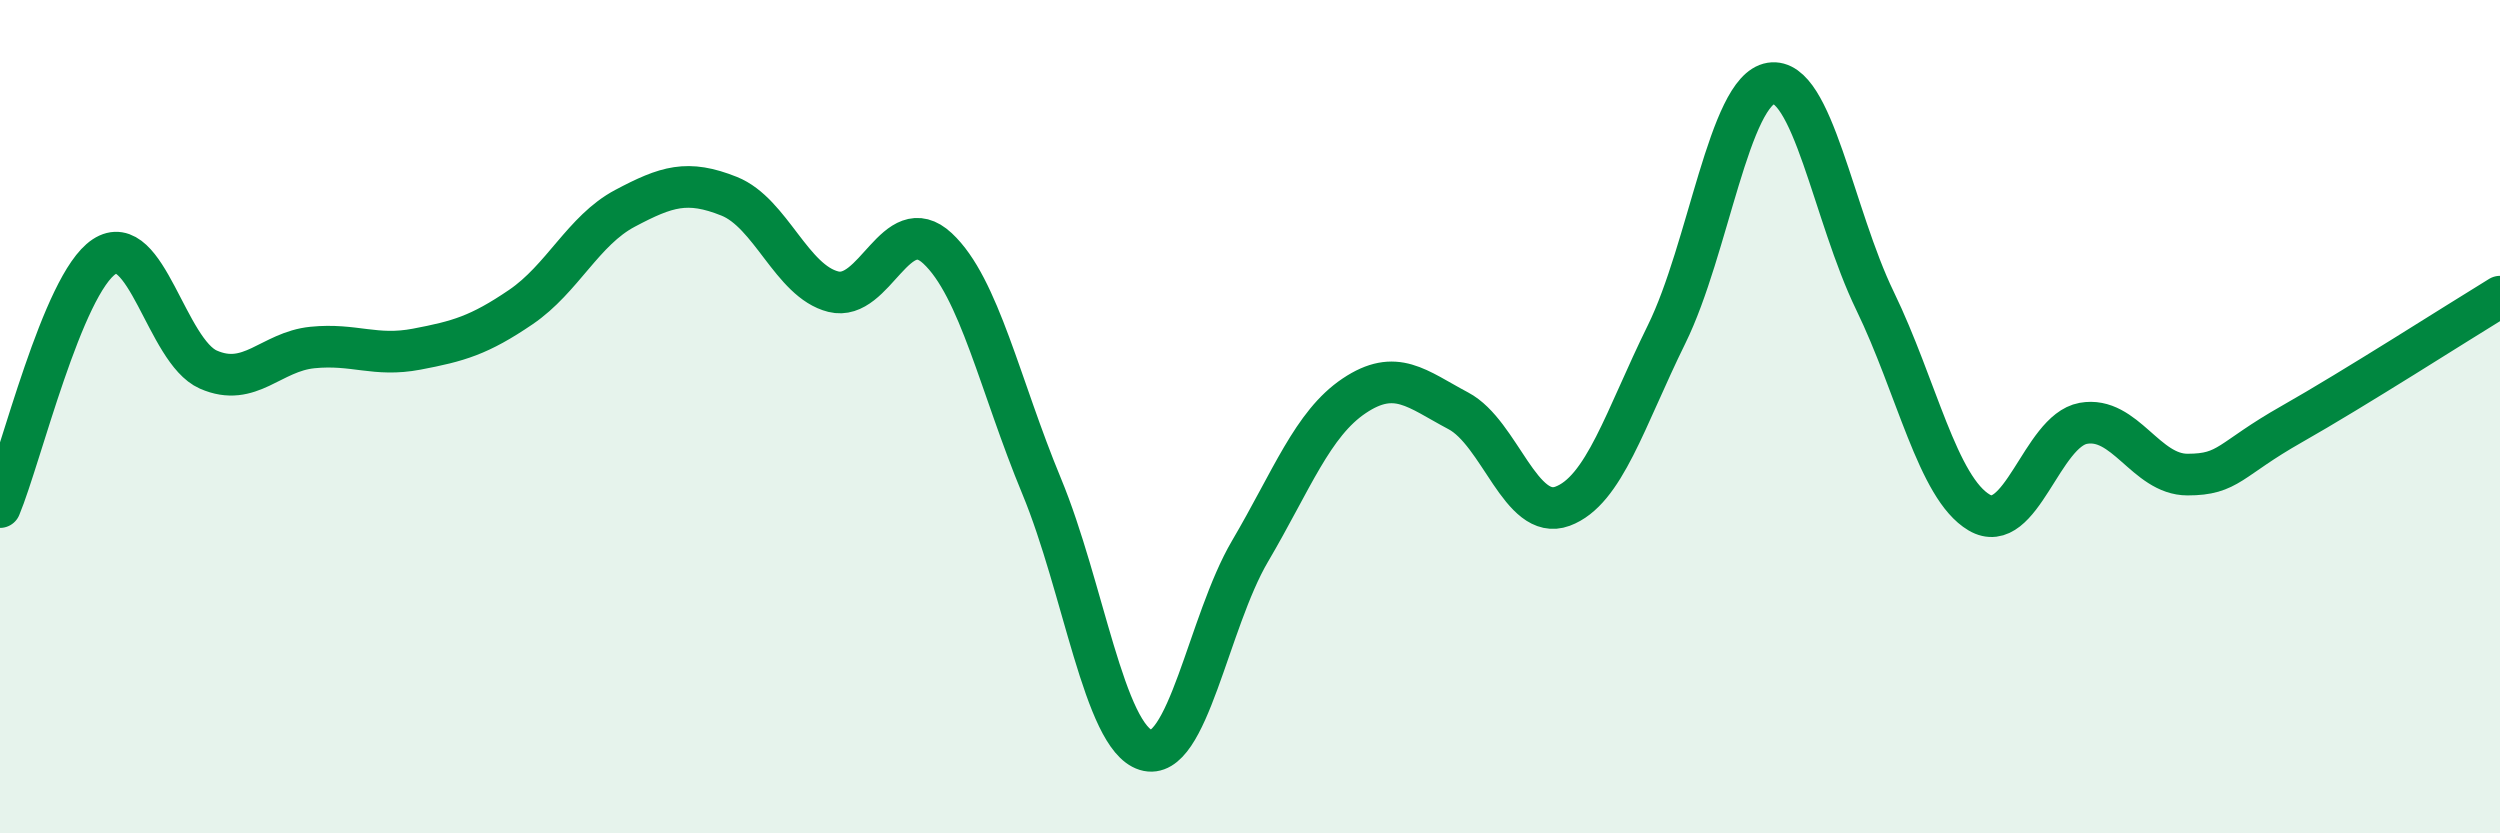
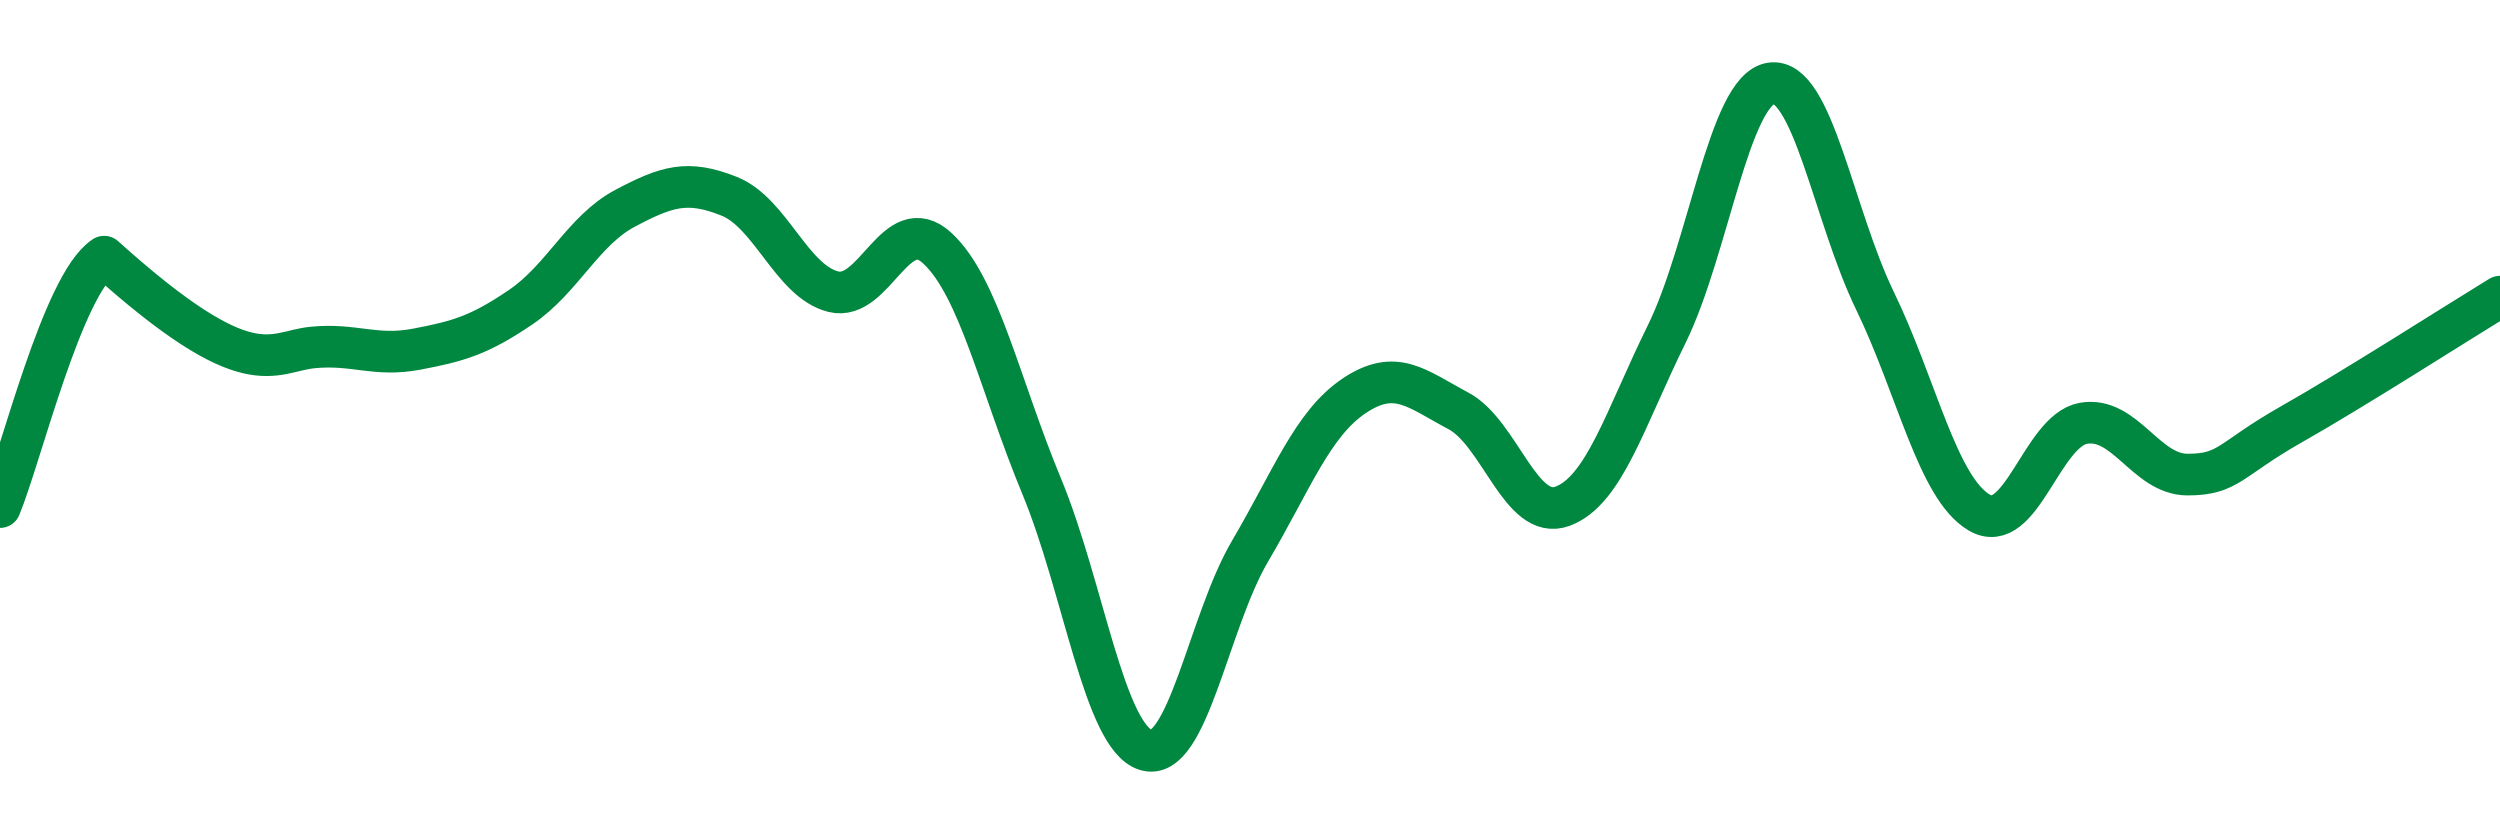
<svg xmlns="http://www.w3.org/2000/svg" width="60" height="20" viewBox="0 0 60 20">
-   <path d="M 0,12.17 C 0.5,10.97 1.5,6.82 2.5,6.16 C 3.5,5.5 4,8.43 5,8.87 C 6,9.31 6.5,8.44 7.5,8.34 C 8.5,8.24 9,8.57 10,8.38 C 11,8.19 11.5,8.05 12.5,7.37 C 13.5,6.69 14,5.53 15,5 C 16,4.47 16.5,4.31 17.5,4.71 C 18.5,5.11 19,6.75 20,7 C 21,7.25 21.5,5.03 22.5,5.96 C 23.5,6.89 24,9.26 25,11.67 C 26,14.08 26.5,17.69 27.5,18 C 28.5,18.31 29,14.93 30,13.23 C 31,11.53 31.5,10.17 32.5,9.5 C 33.5,8.83 34,9.33 35,9.86 C 36,10.39 36.5,12.52 37.5,12.15 C 38.5,11.78 39,10.05 40,8.02 C 41,5.99 41.5,2.16 42.5,2 C 43.5,1.84 44,5.16 45,7.22 C 46,9.28 46.5,11.71 47.5,12.3 C 48.5,12.89 49,10.34 50,10.16 C 51,9.98 51.5,11.39 52.5,11.39 C 53.5,11.39 53.5,11.03 55,10.18 C 56.5,9.33 59,7.73 60,7.12L60 20L0 20Z" fill="#008740" opacity="0.1" stroke-linecap="round" stroke-linejoin="round" />
-   <path d="M 0,12.17 C 0.5,10.97 1.5,6.82 2.5,6.16 C 3.5,5.5 4,8.43 5,8.87 C 6,9.31 6.5,8.44 7.5,8.34 C 8.5,8.24 9,8.57 10,8.38 C 11,8.19 11.5,8.05 12.5,7.37 C 13.5,6.69 14,5.53 15,5 C 16,4.47 16.5,4.31 17.5,4.71 C 18.5,5.11 19,6.75 20,7 C 21,7.25 21.5,5.03 22.5,5.96 C 23.5,6.89 24,9.26 25,11.67 C 26,14.08 26.5,17.69 27.5,18 C 28.5,18.31 29,14.93 30,13.23 C 31,11.53 31.5,10.17 32.5,9.5 C 33.5,8.83 34,9.33 35,9.86 C 36,10.39 36.5,12.52 37.5,12.15 C 38.5,11.78 39,10.05 40,8.02 C 41,5.99 41.5,2.16 42.5,2 C 43.5,1.84 44,5.16 45,7.22 C 46,9.28 46.5,11.71 47.5,12.3 C 48.5,12.89 49,10.34 50,10.16 C 51,9.98 51.5,11.39 52.5,11.39 C 53.5,11.39 53.5,11.03 55,10.18 C 56.5,9.33 59,7.73 60,7.12" stroke="#008740" stroke-width="1" fill="none" stroke-linecap="round" stroke-linejoin="round" />
+   <path d="M 0,12.17 C 0.5,10.97 1.5,6.82 2.5,6.16 C 6,9.31 6.5,8.44 7.5,8.34 C 8.5,8.24 9,8.57 10,8.38 C 11,8.19 11.5,8.05 12.5,7.37 C 13.5,6.69 14,5.53 15,5 C 16,4.47 16.5,4.31 17.5,4.71 C 18.5,5.11 19,6.75 20,7 C 21,7.25 21.5,5.03 22.5,5.96 C 23.5,6.89 24,9.26 25,11.67 C 26,14.08 26.5,17.69 27.5,18 C 28.5,18.31 29,14.93 30,13.23 C 31,11.53 31.5,10.17 32.5,9.5 C 33.5,8.83 34,9.33 35,9.86 C 36,10.39 36.5,12.52 37.5,12.15 C 38.5,11.78 39,10.05 40,8.02 C 41,5.99 41.5,2.16 42.5,2 C 43.5,1.84 44,5.16 45,7.22 C 46,9.28 46.5,11.71 47.5,12.3 C 48.5,12.89 49,10.34 50,10.16 C 51,9.98 51.5,11.39 52.5,11.39 C 53.5,11.39 53.5,11.03 55,10.18 C 56.5,9.33 59,7.73 60,7.12" stroke="#008740" stroke-width="1" fill="none" stroke-linecap="round" stroke-linejoin="round" />
</svg>